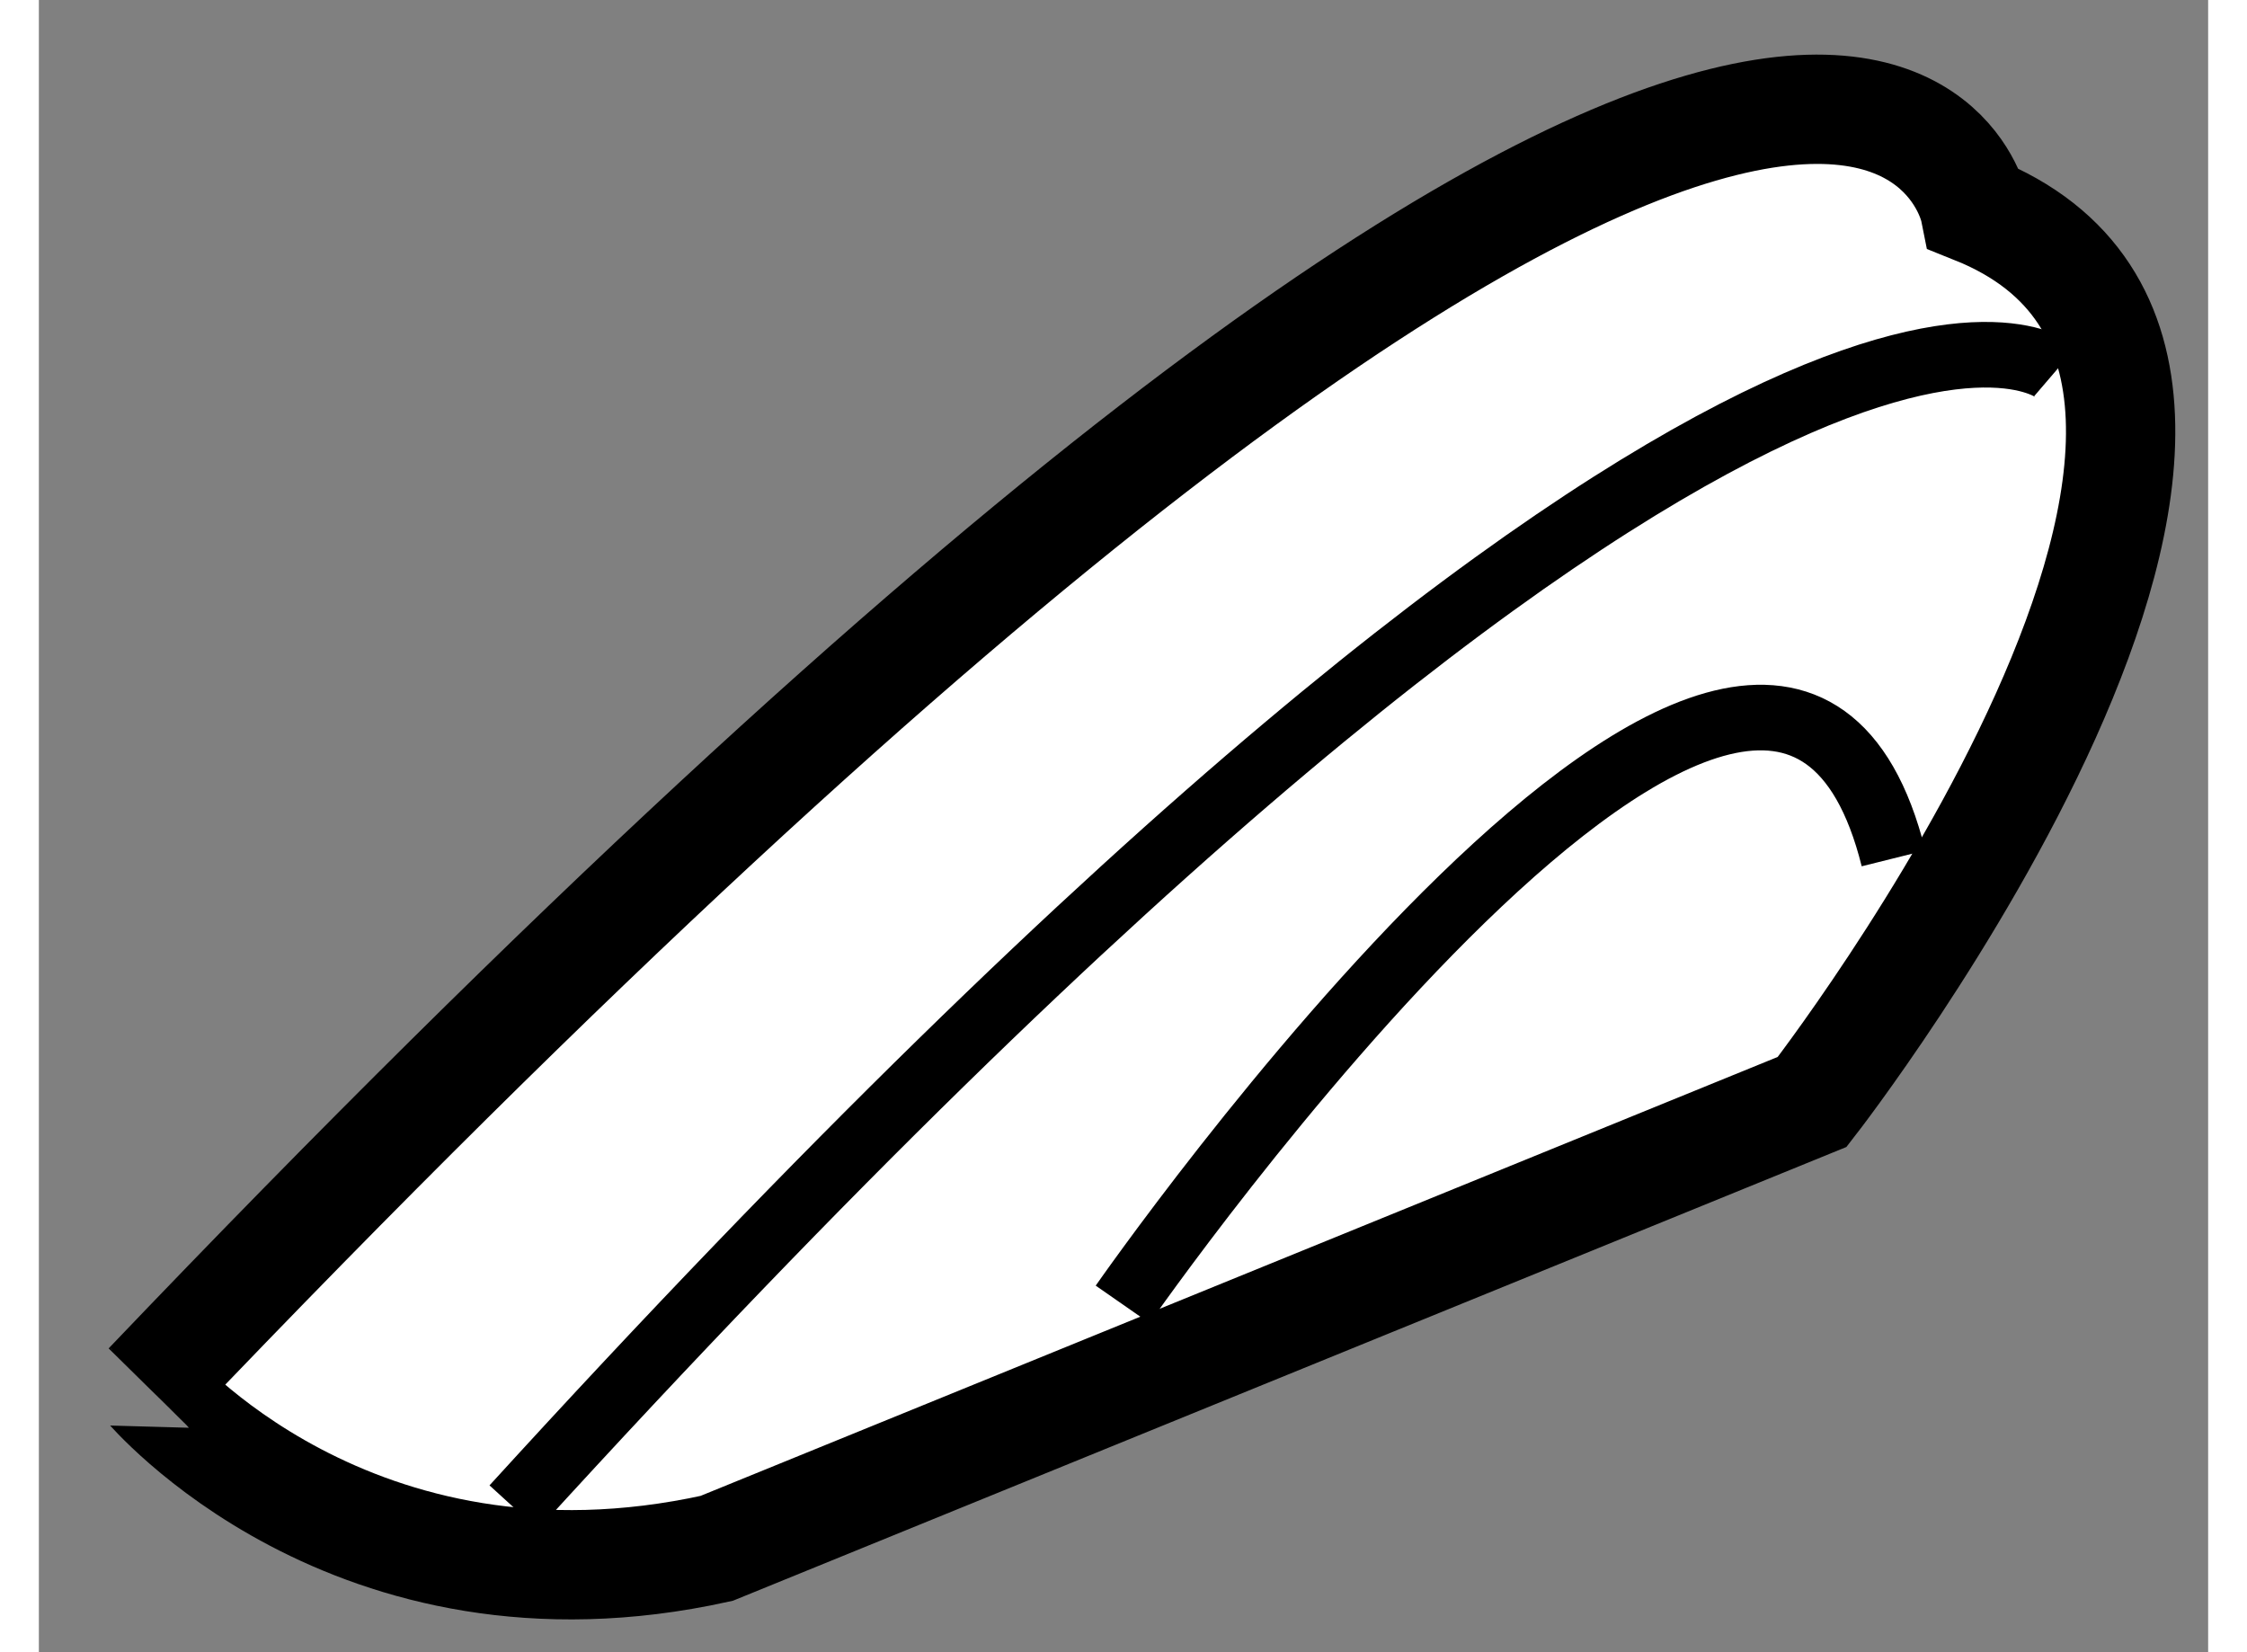
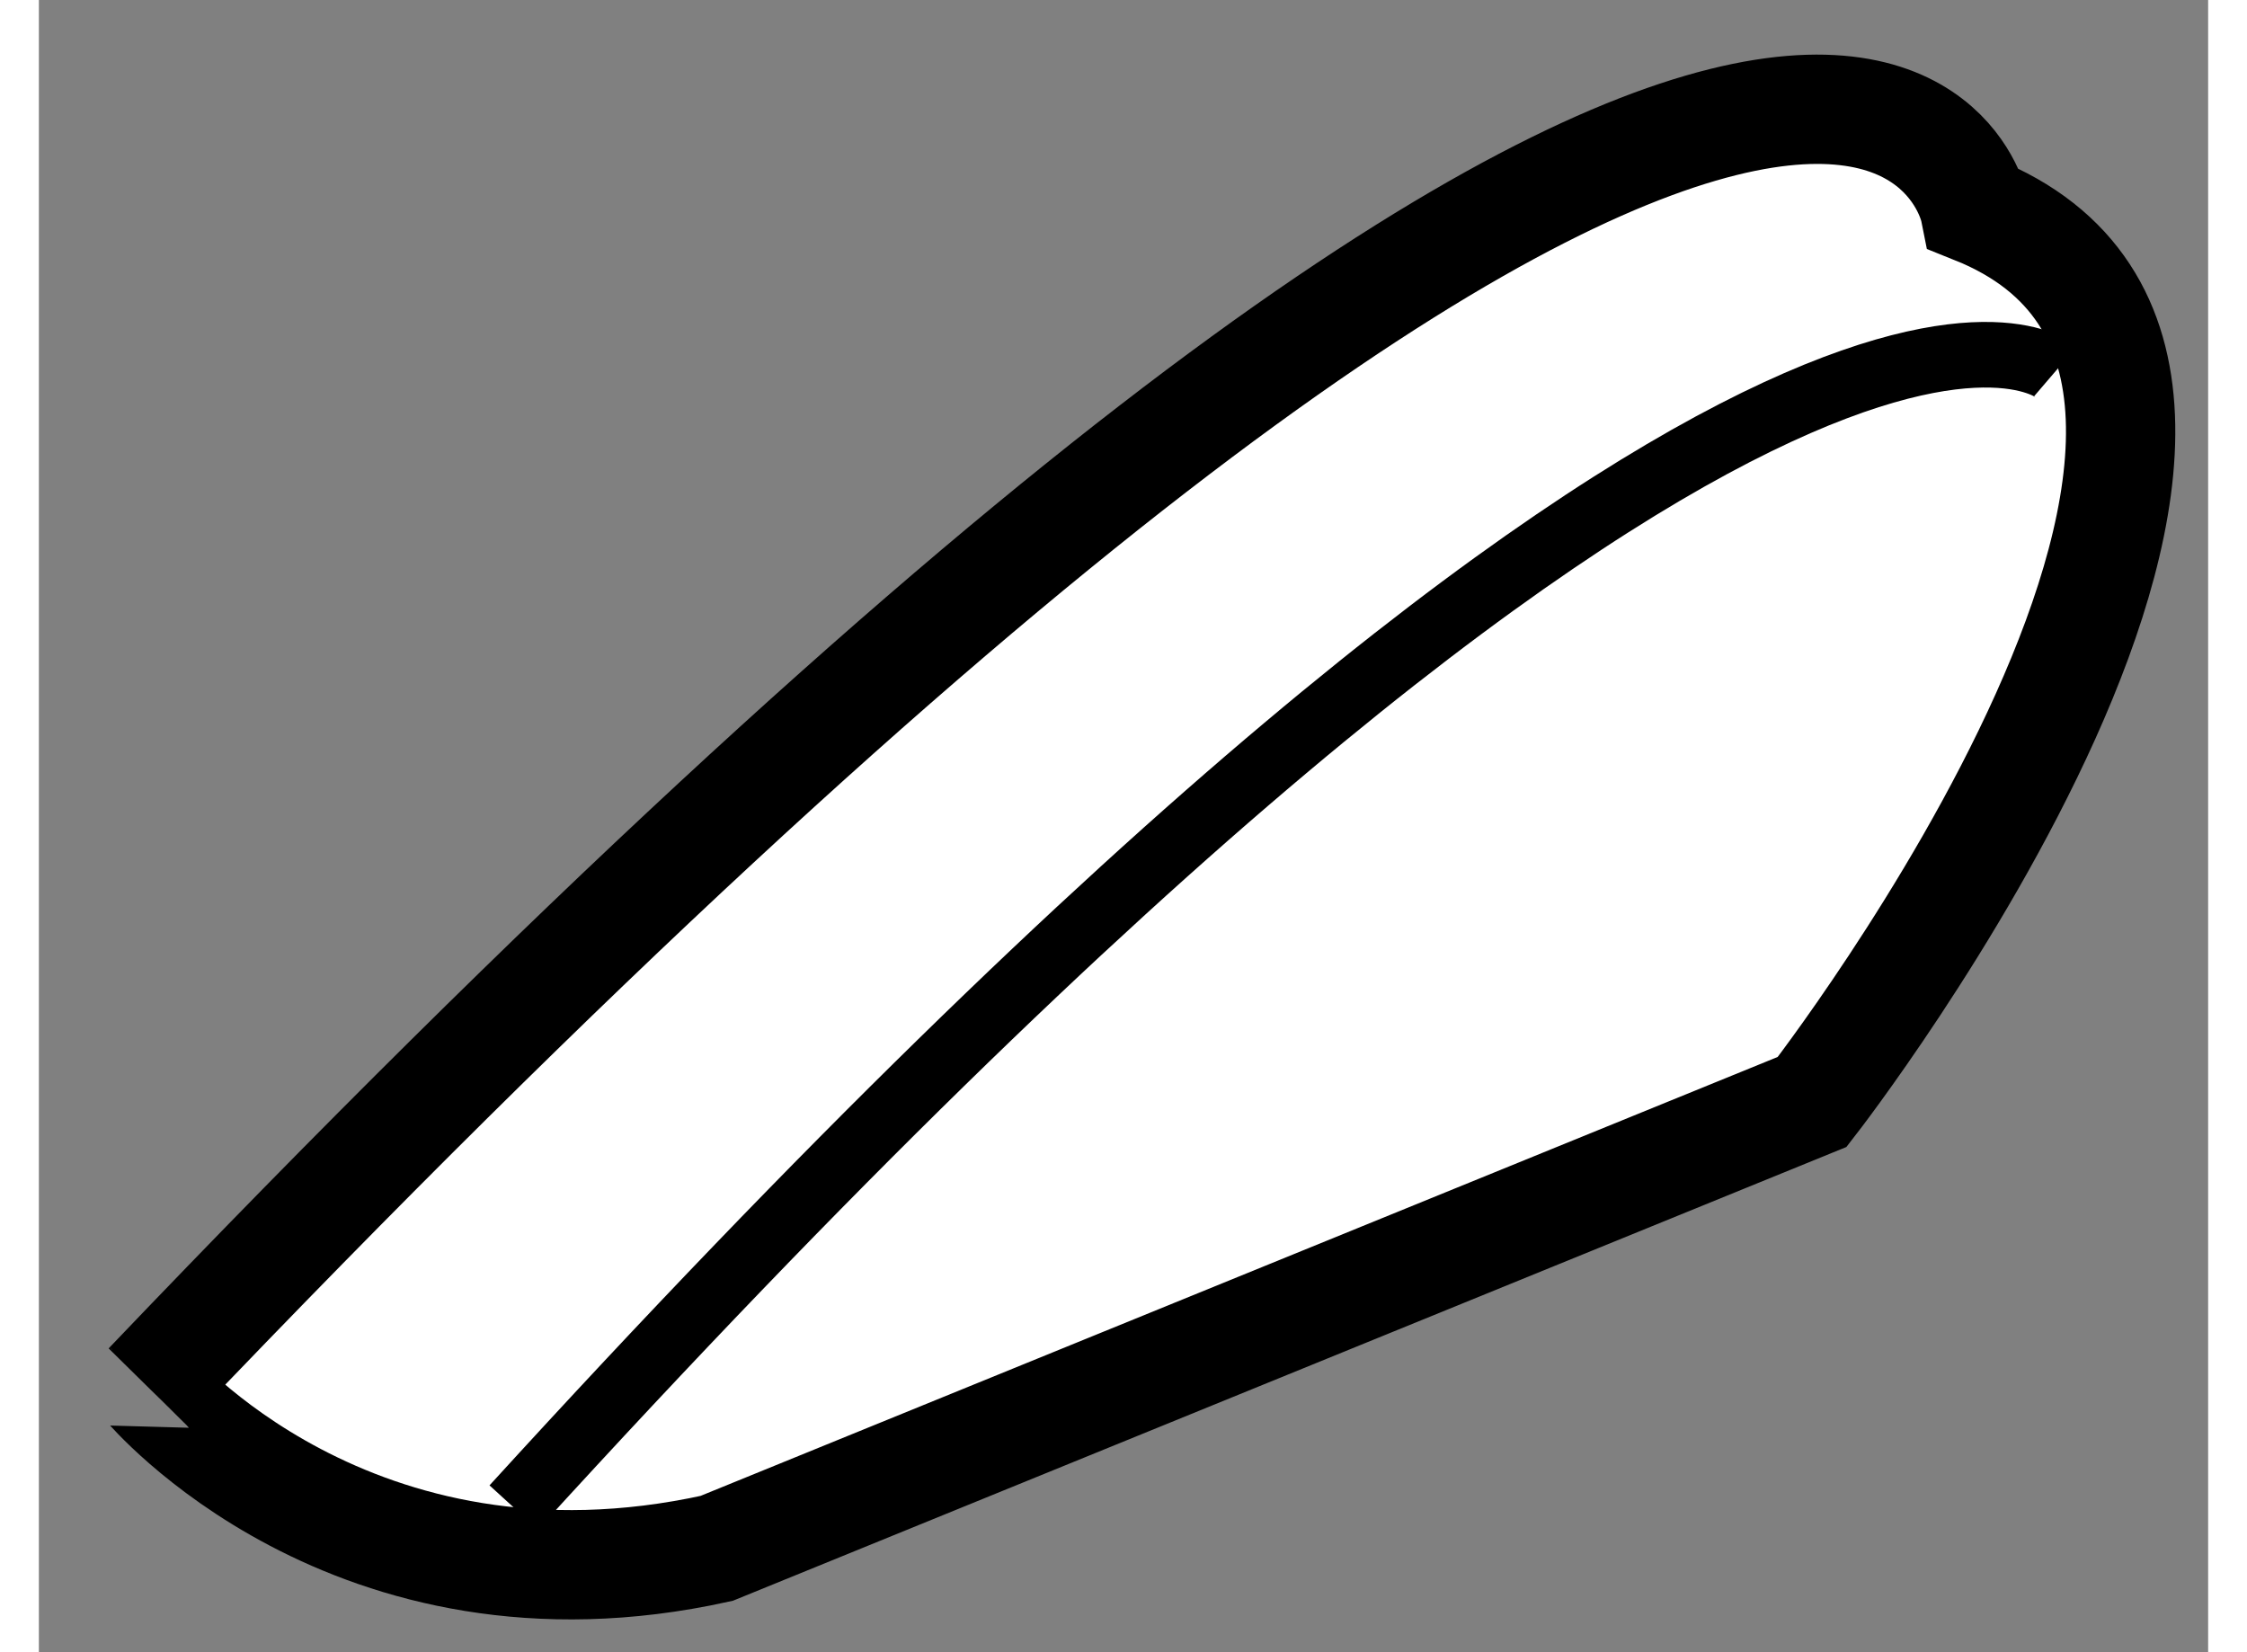
<svg xmlns="http://www.w3.org/2000/svg" version="1.1" x="0px" y="0px" width="244.8px" height="180px" viewBox="30.851 21.075 9.922 7.557" enable-background="new 0 0 244.8 180" xml:space="preserve">
  <rect x="30.851" y="21.075" width="9.922" height="7.557" fill="#808080" stroke="none" />
  <g>
    <path fill="#FFFFFF" stroke="#000000" stroke-width="0.5" d="M33.951,28.157l5.011-2.042c0,0,2.598-3.341,0.743-4.083    c0,0-0.558-2.783-8.354,5.383C31.352,27.414,32.28,28.526,33.951,28.157z" />
    <path fill="none" stroke="#000000" stroke-width="0.3" d="M40.075,22.773c0,0-1.298-1.112-7.052,5.197" />
-     <path fill="none" stroke="#000000" stroke-width="0.3" d="M35.808,27.041c0,0,2.97-4.268,3.526-2.04" />
  </g>
</svg>